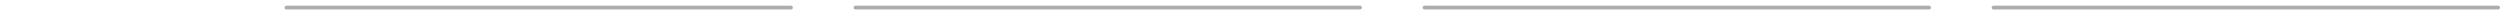
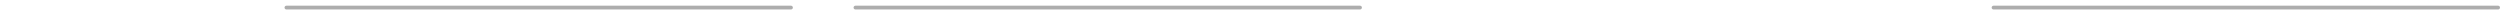
<svg xmlns="http://www.w3.org/2000/svg" fill="none" height="100%" overflow="visible" preserveAspectRatio="none" style="display: block;" viewBox="0 0 2636 16" width="100%">
  <g id="lines">
    <path d="M300 8C300 6.895 300.895 6 302 6H834C835.105 6 836 6.895 836 8V8C836 9.105 835.105 10 834 10H302C300.895 10 300 9.105 300 8V8Z" fill="#ADADAD" id="timeLine" />
    <path d="M900 8C900 6.895 900.895 6 902 6H1434C1435.1 6 1436 6.895 1436 8V8C1436 9.105 1435.1 10 1434 10H902C900.895 10 900 9.105 900 8V8Z" fill="#ADADAD" id="timeLine_2" />
-     <path d="M1500 8C1500 6.895 1500.9 6 1502 6H2034C2035.1 6 2036 6.895 2036 8V8C2036 9.105 2035.1 10 2034 10H1502C1500.9 10 1500 9.105 1500 8V8Z" fill="#ADADAD" id="timeLine_3" />
    <path d="M2100 8C2100 6.895 2100.9 6 2102 6H2634C2635.1 6 2636 6.895 2636 8C2636 9.105 2635.1 10 2634 10H2102C2100.9 10 2100 9.105 2100 8Z" fill="#ADADAD" id="timeLine_4" />
  </g>
</svg>